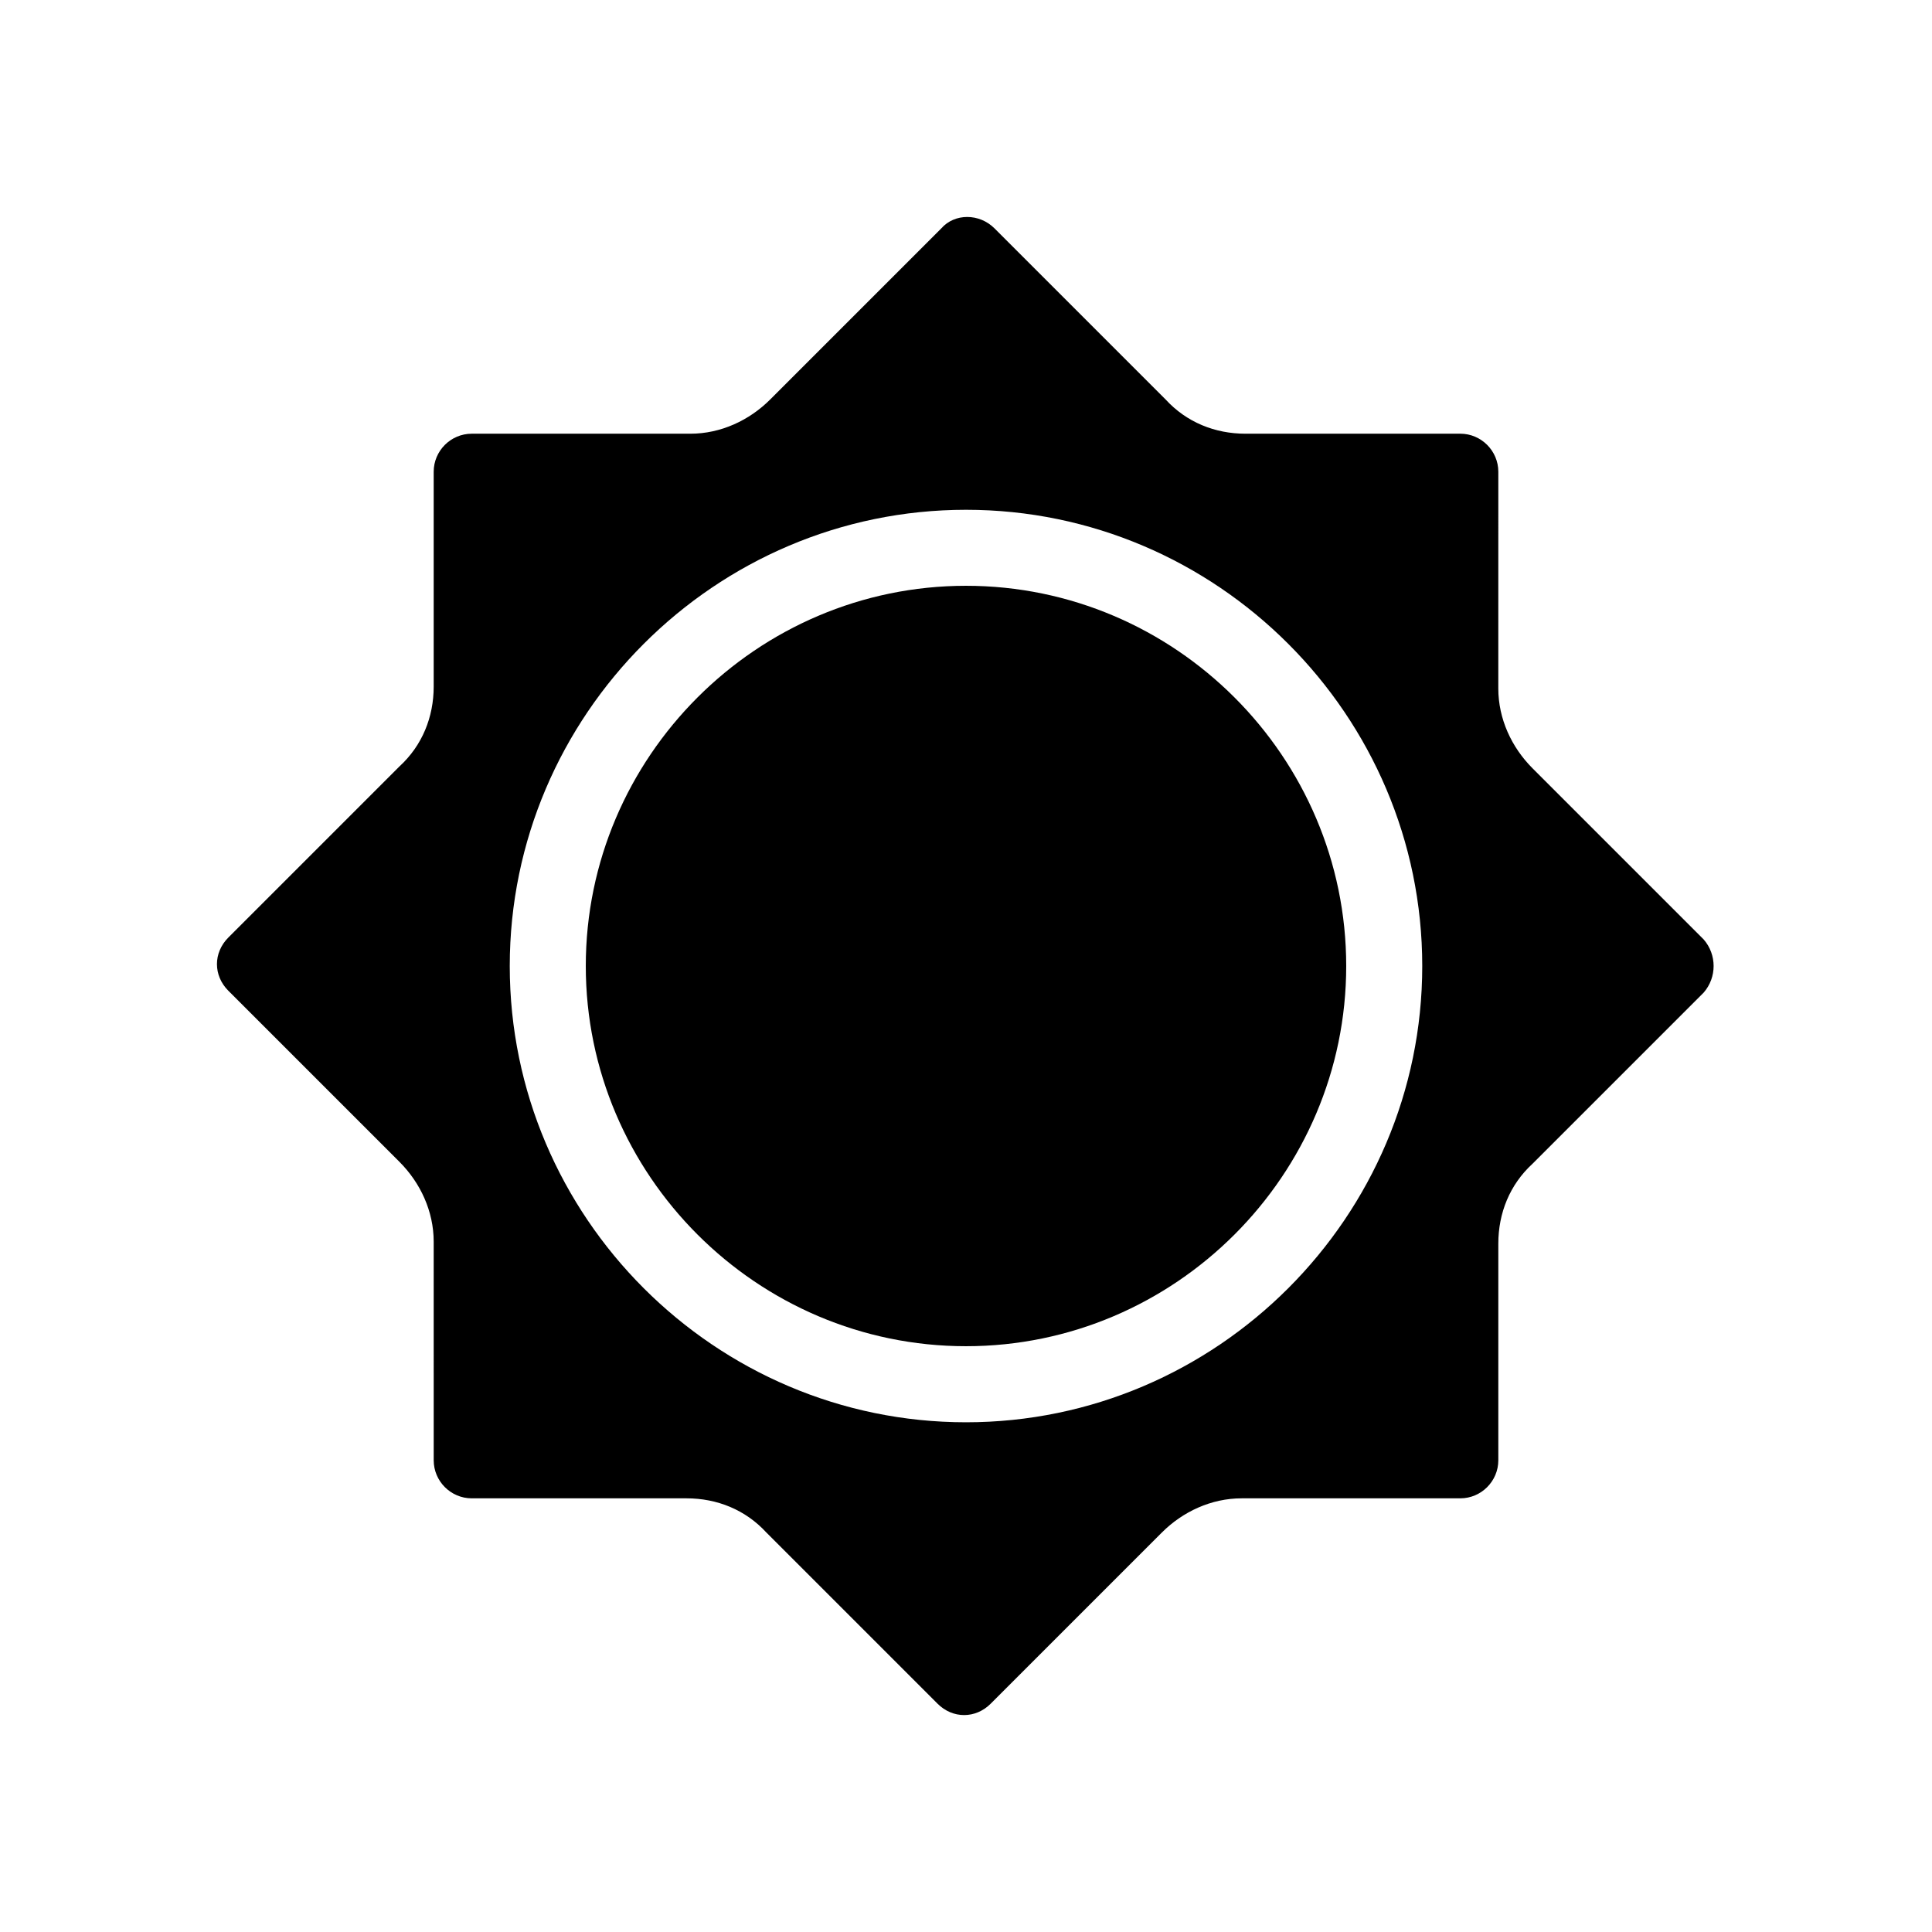
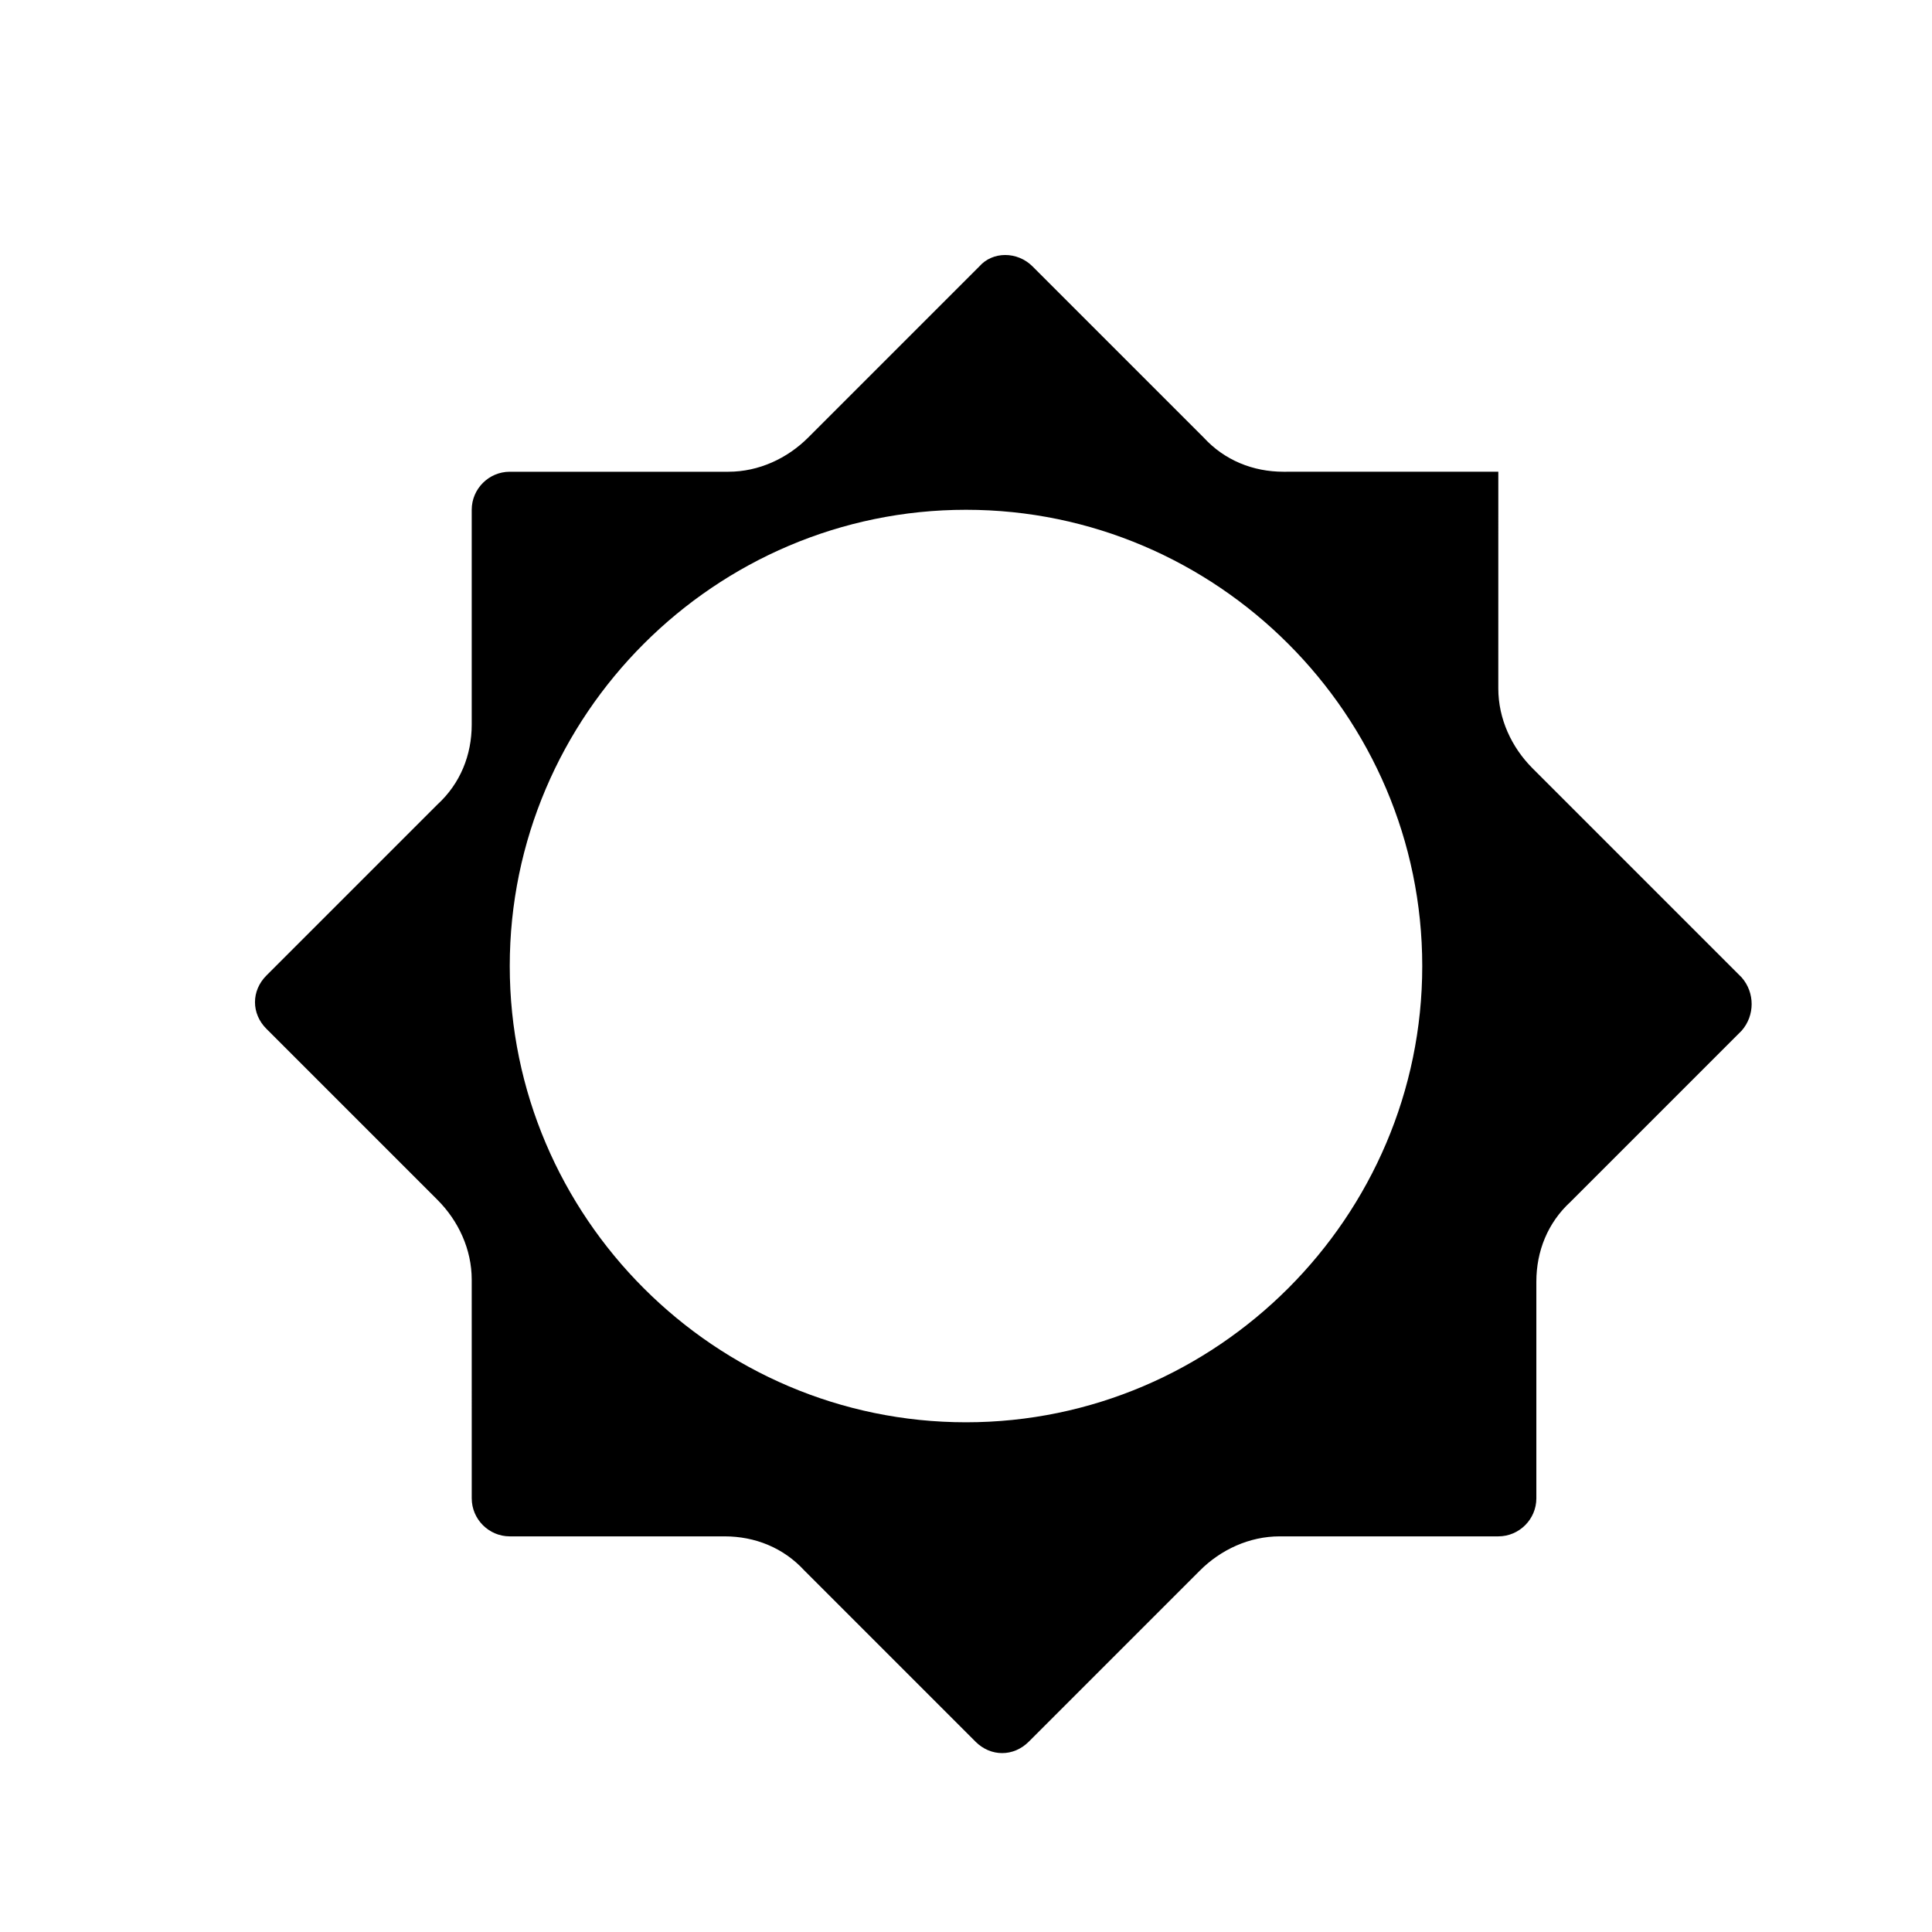
<svg xmlns="http://www.w3.org/2000/svg" fill="#000000" width="800px" height="800px" version="1.1" viewBox="144 144 512 512">
  <g>
-     <path d="m595.48 392.95-45.344-45.344c-5.543-5.543-9.07-13.098-9.07-21.16l0.004-57.434c0-5.543-4.535-10.078-10.078-10.078l-56.93 0.004c-8.062 0-15.617-3.023-21.16-9.07l-45.344-45.344c-4.031-4.031-10.578-4.031-14.105 0l-45.344 45.344c-5.543 5.543-13.098 9.07-21.16 9.07h-57.938c-5.543 0-10.078 4.535-10.078 10.078v56.93c0 8.062-3.023 15.617-9.07 21.16l-45.344 45.344c-2.016 2.016-3.023 4.535-3.023 7.055s1.008 5.039 3.023 7.055l45.344 45.344c5.543 5.543 9.07 13.098 9.07 21.16l0.004 57.93c0 5.543 4.535 10.078 10.078 10.078h56.93c8.062 0 15.617 3.023 21.16 9.07l45.344 45.344c4.031 4.031 10.078 4.031 14.105 0l45.344-45.344c5.543-5.543 13.098-9.07 21.16-9.07h57.934c5.543 0 10.078-4.535 10.078-10.078v-57.434c0-8.062 3.023-15.617 9.07-21.16l45.344-45.344c3.523-4.031 3.523-10.074-0.004-14.105zm-195.48 127.97c-66.504 0-120.91-54.41-120.91-120.91s54.41-120.91 120.91-120.91 120.91 54.41 120.91 120.91c0 66.5-54.414 120.91-120.91 120.91z" />
-     <path d="m400 299.24c-55.418 0-100.76 45.344-100.76 100.76s45.344 100.76 100.76 100.76 100.76-45.344 100.76-100.76c0-55.422-45.344-100.76-100.76-100.76z" />
+     <path d="m595.48 392.95-45.344-45.344c-5.543-5.543-9.07-13.098-9.07-21.16l0.004-57.434l-56.93 0.004c-8.062 0-15.617-3.023-21.16-9.07l-45.344-45.344c-4.031-4.031-10.578-4.031-14.105 0l-45.344 45.344c-5.543 5.543-13.098 9.07-21.16 9.07h-57.938c-5.543 0-10.078 4.535-10.078 10.078v56.93c0 8.062-3.023 15.617-9.07 21.16l-45.344 45.344c-2.016 2.016-3.023 4.535-3.023 7.055s1.008 5.039 3.023 7.055l45.344 45.344c5.543 5.543 9.07 13.098 9.07 21.16l0.004 57.93c0 5.543 4.535 10.078 10.078 10.078h56.93c8.062 0 15.617 3.023 21.16 9.07l45.344 45.344c4.031 4.031 10.078 4.031 14.105 0l45.344-45.344c5.543-5.543 13.098-9.07 21.16-9.07h57.934c5.543 0 10.078-4.535 10.078-10.078v-57.434c0-8.062 3.023-15.617 9.07-21.16l45.344-45.344c3.523-4.031 3.523-10.074-0.004-14.105zm-195.48 127.97c-66.504 0-120.91-54.41-120.91-120.91s54.41-120.91 120.91-120.91 120.91 54.41 120.91 120.91c0 66.5-54.414 120.91-120.91 120.91z" />
  </g>
</svg>